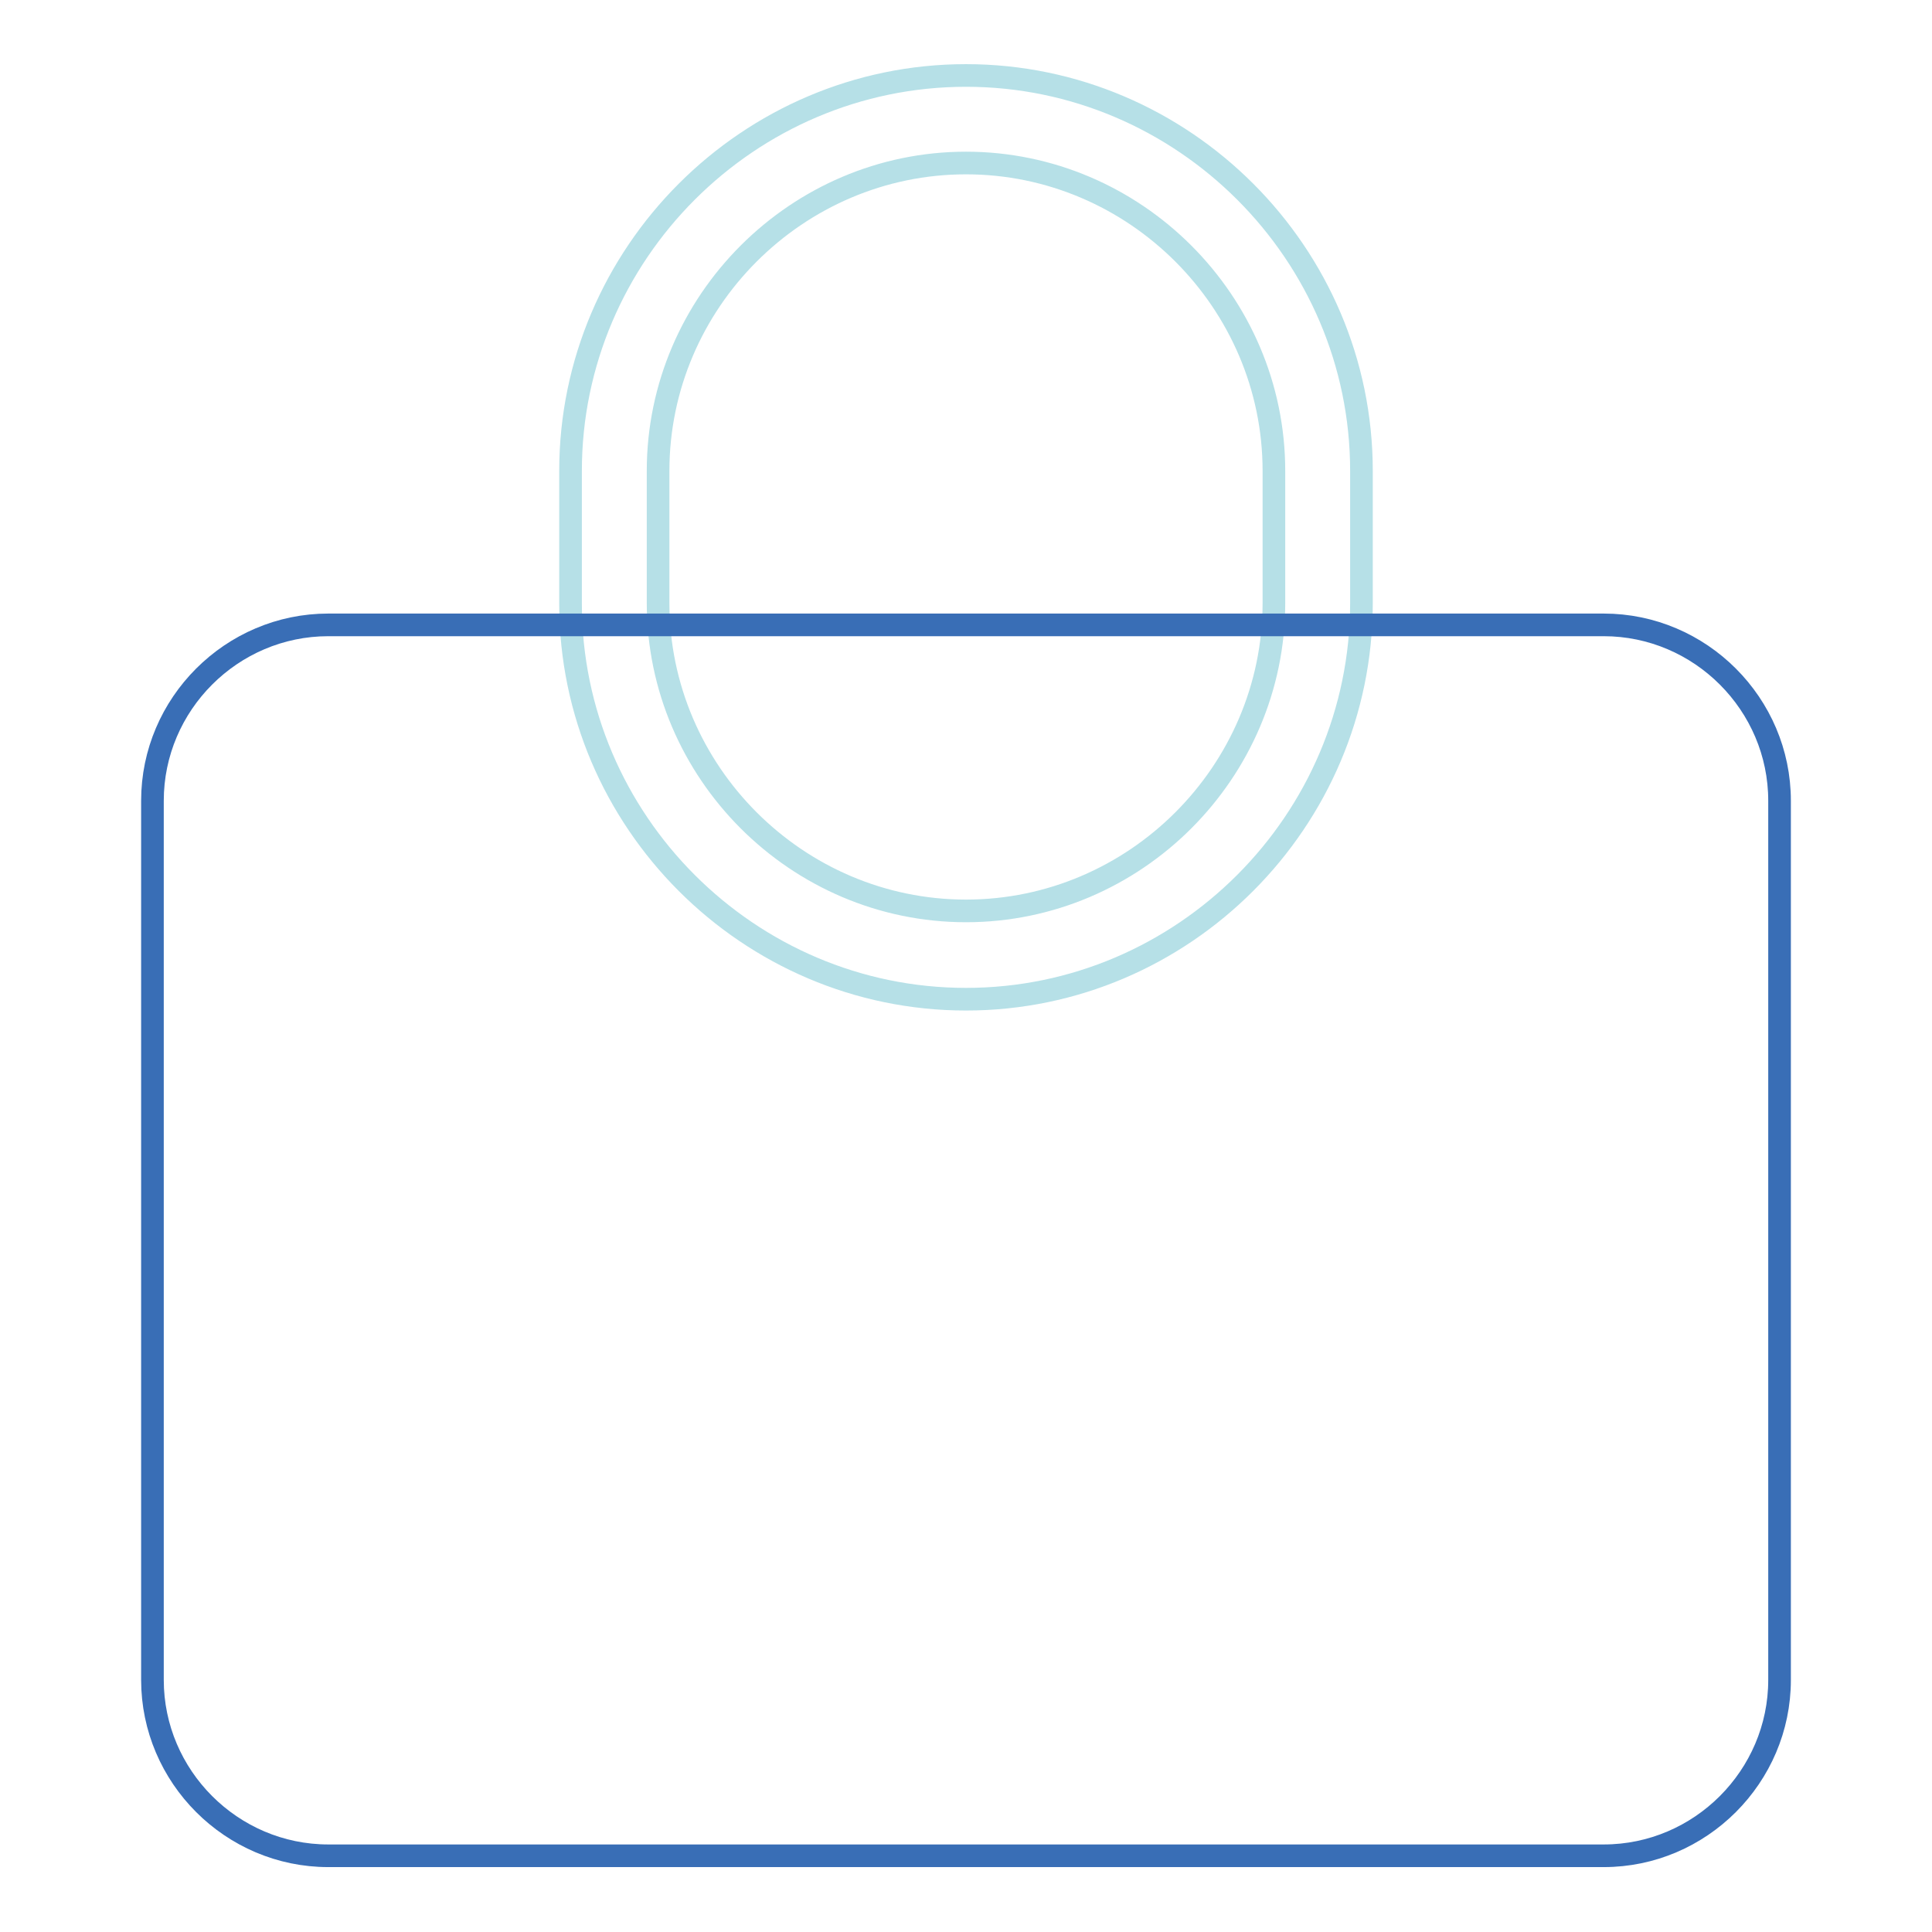
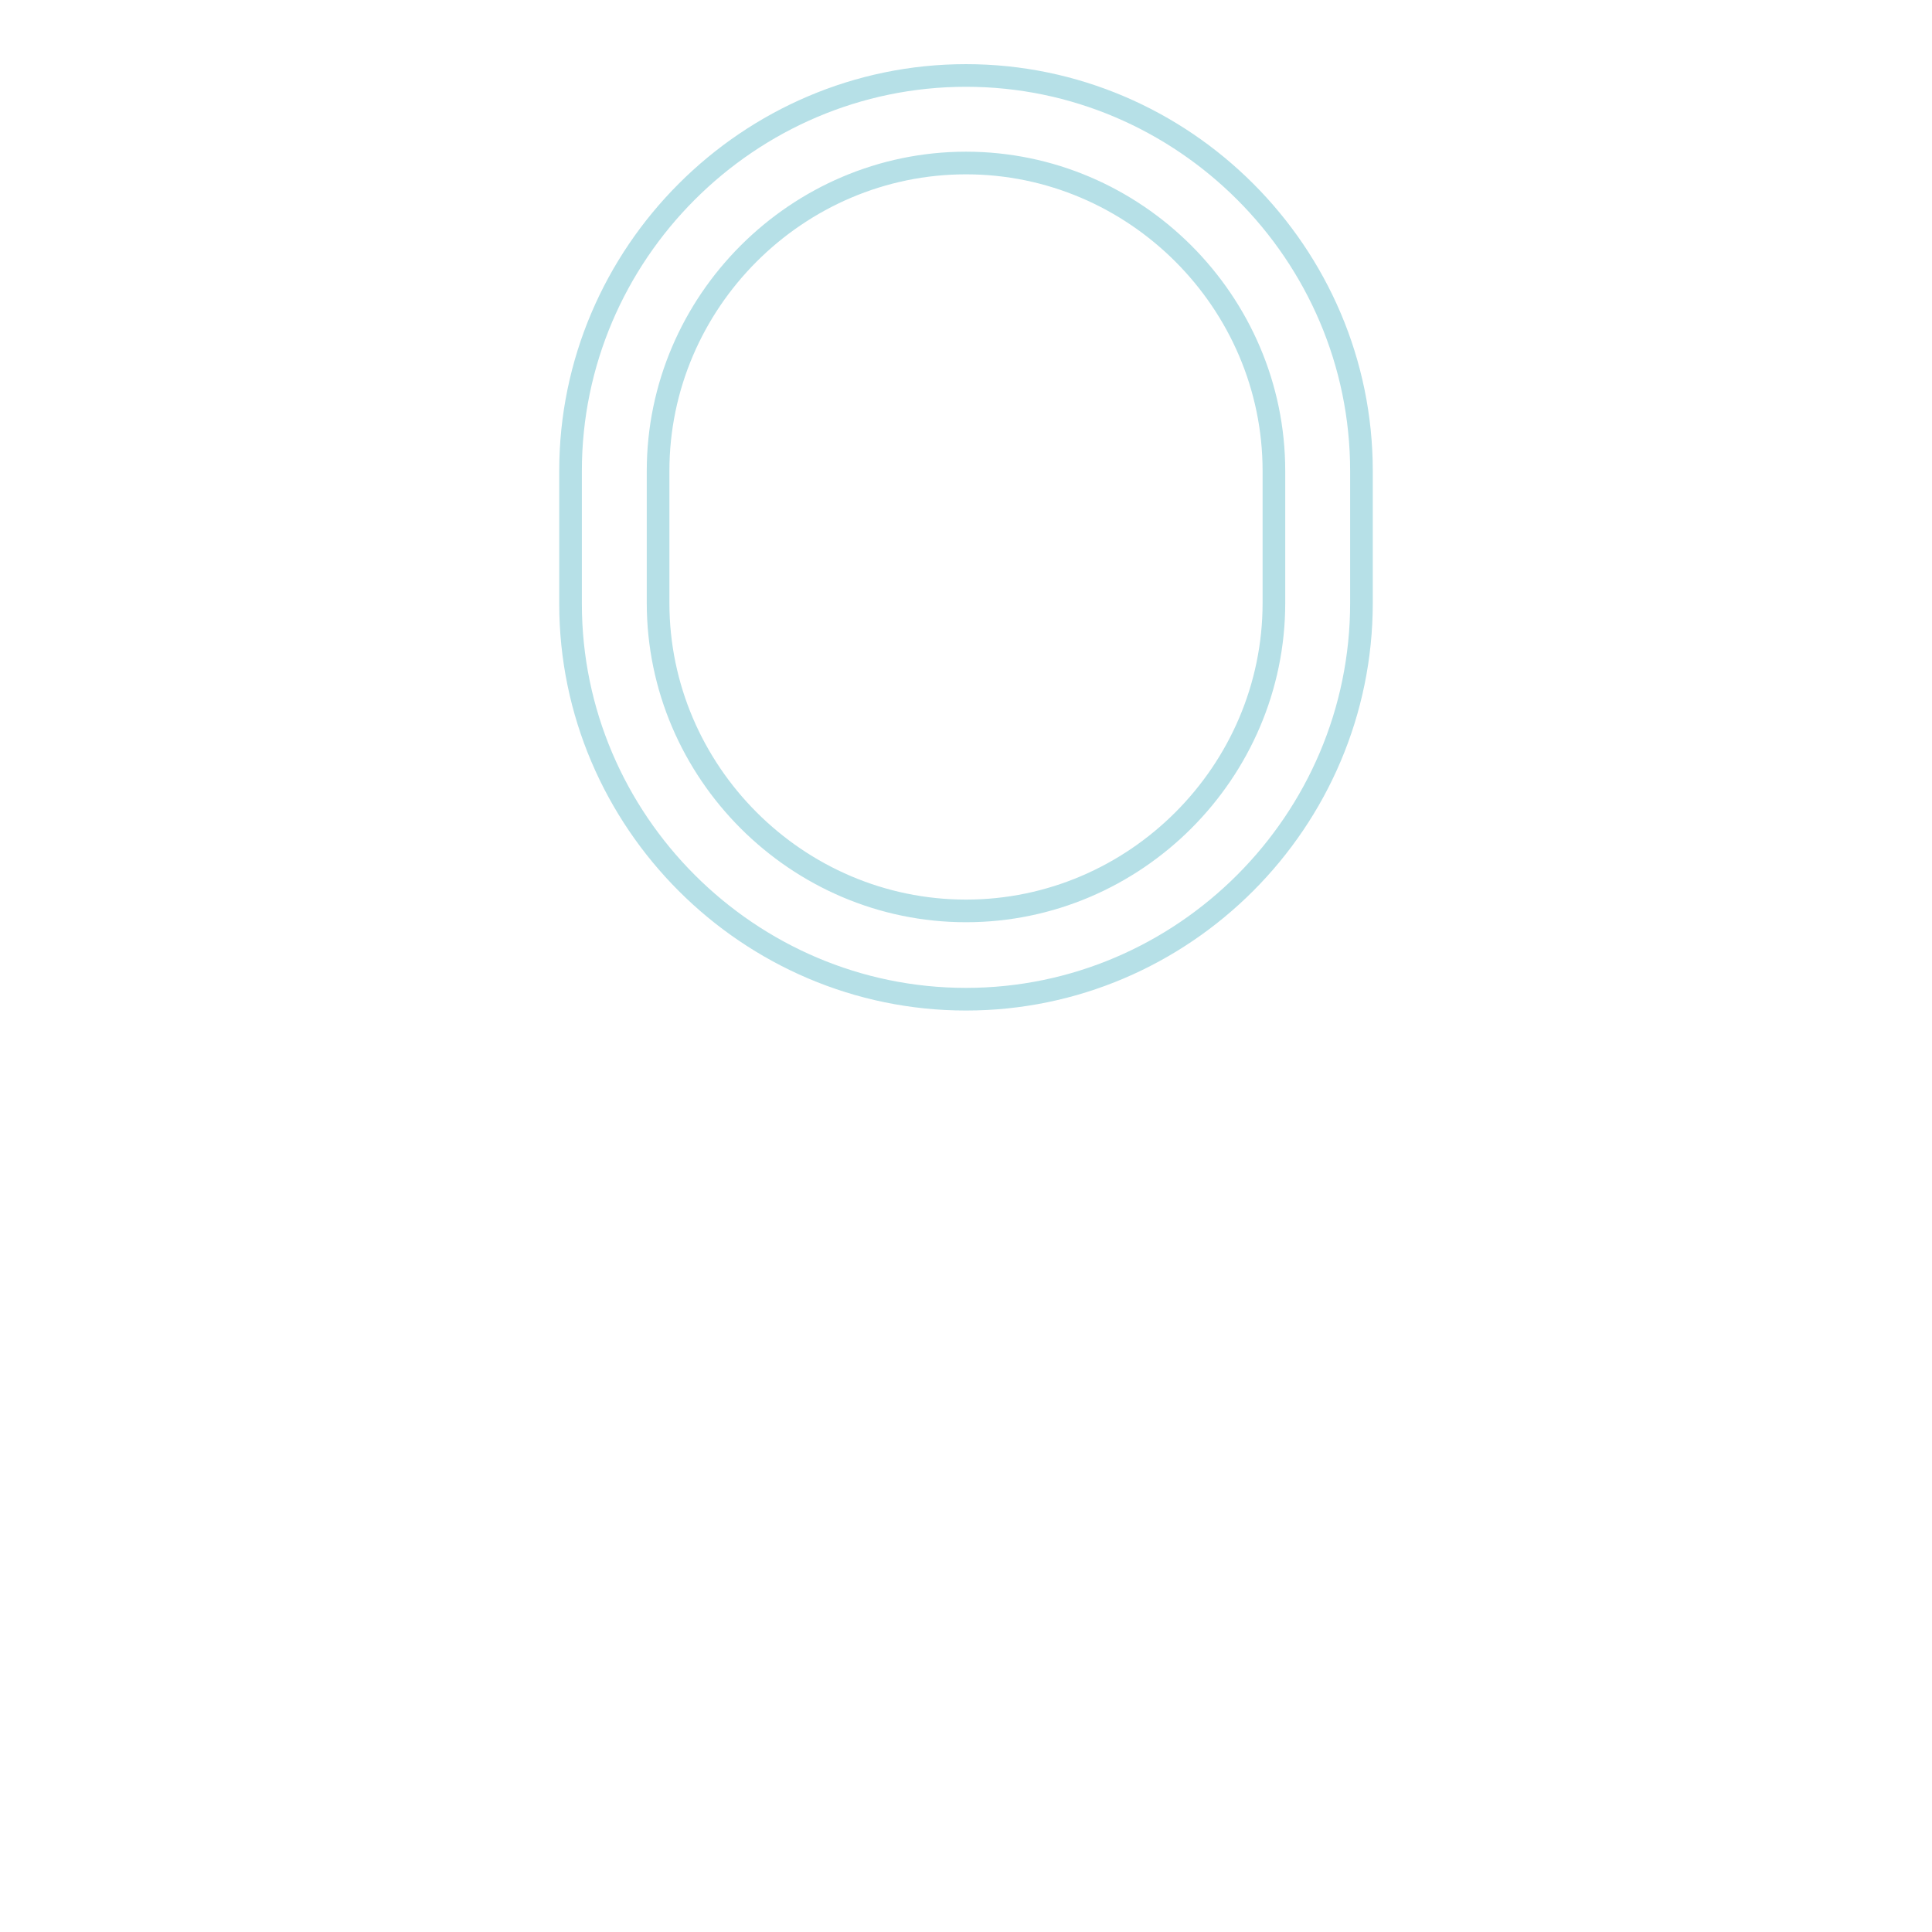
<svg xmlns="http://www.w3.org/2000/svg" version="1.1" x="0px" y="0px" viewBox="0 0 256 256" enable-background="new 0 0 256 256" xml:space="preserve">
  <g>
    <path stroke-width="3" fill-opacity="0" stroke="#b6e0e7" d="M128,132.4c-28.8,0-52.4-23.6-52.4-52.4V62.4C75.6,33.6,99.2,10,128,10s52.4,23.6,52.4,52.4v17.5 C180.4,108.8,156.8,132.4,128,132.4z M168.8,62.4c0-22.4-18.4-40.8-40.8-40.8S87.2,40,87.2,62.4v17.5c0,22.4,18.4,40.8,40.8,40.8 s40.8-18.4,40.8-40.8V62.4z" />
-     <path stroke-width="3" fill-opacity="0" stroke="#396eb6" d="M43.5,82.8h169c12.8,0,23.3,10.5,23.3,23.3v116.5c0,12.8-10.5,23.3-23.3,23.3h-169 c-12.8,0-23.3-10.5-23.3-23.3V106.1C20.2,93.3,30.7,82.8,43.5,82.8z" />
  </g>
</svg>